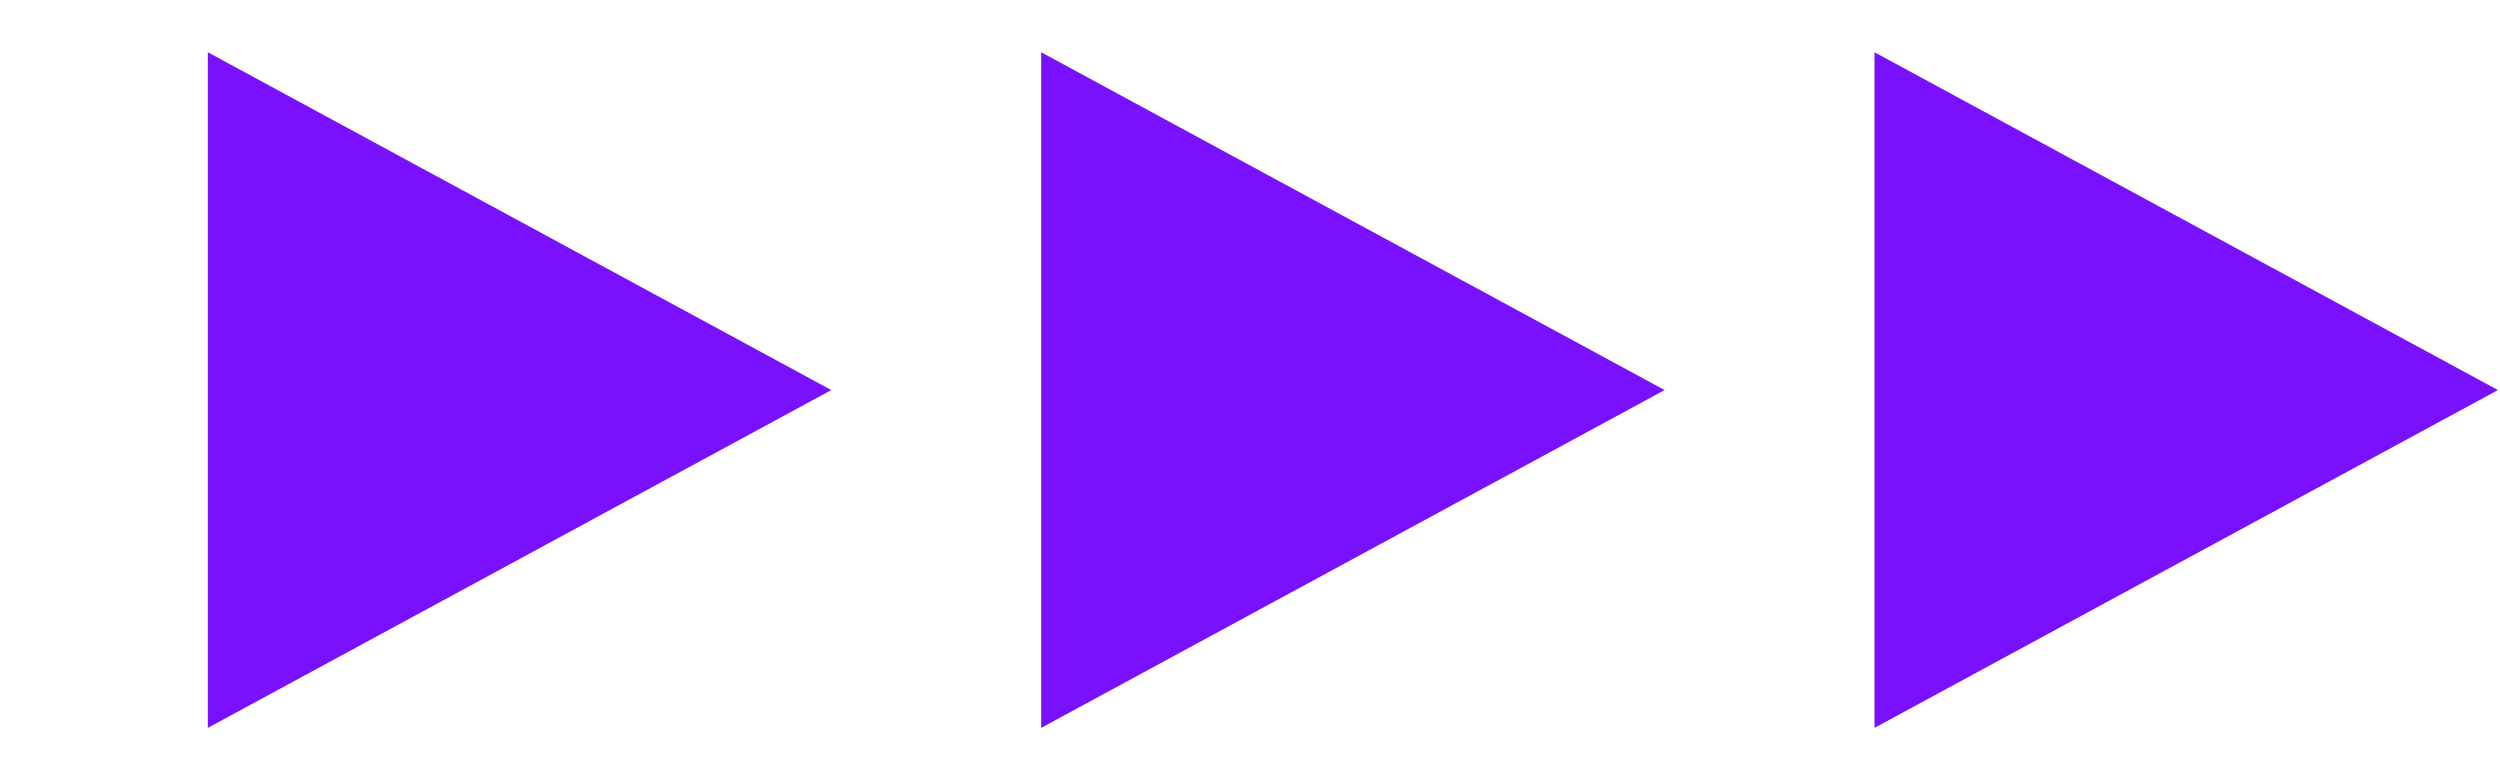
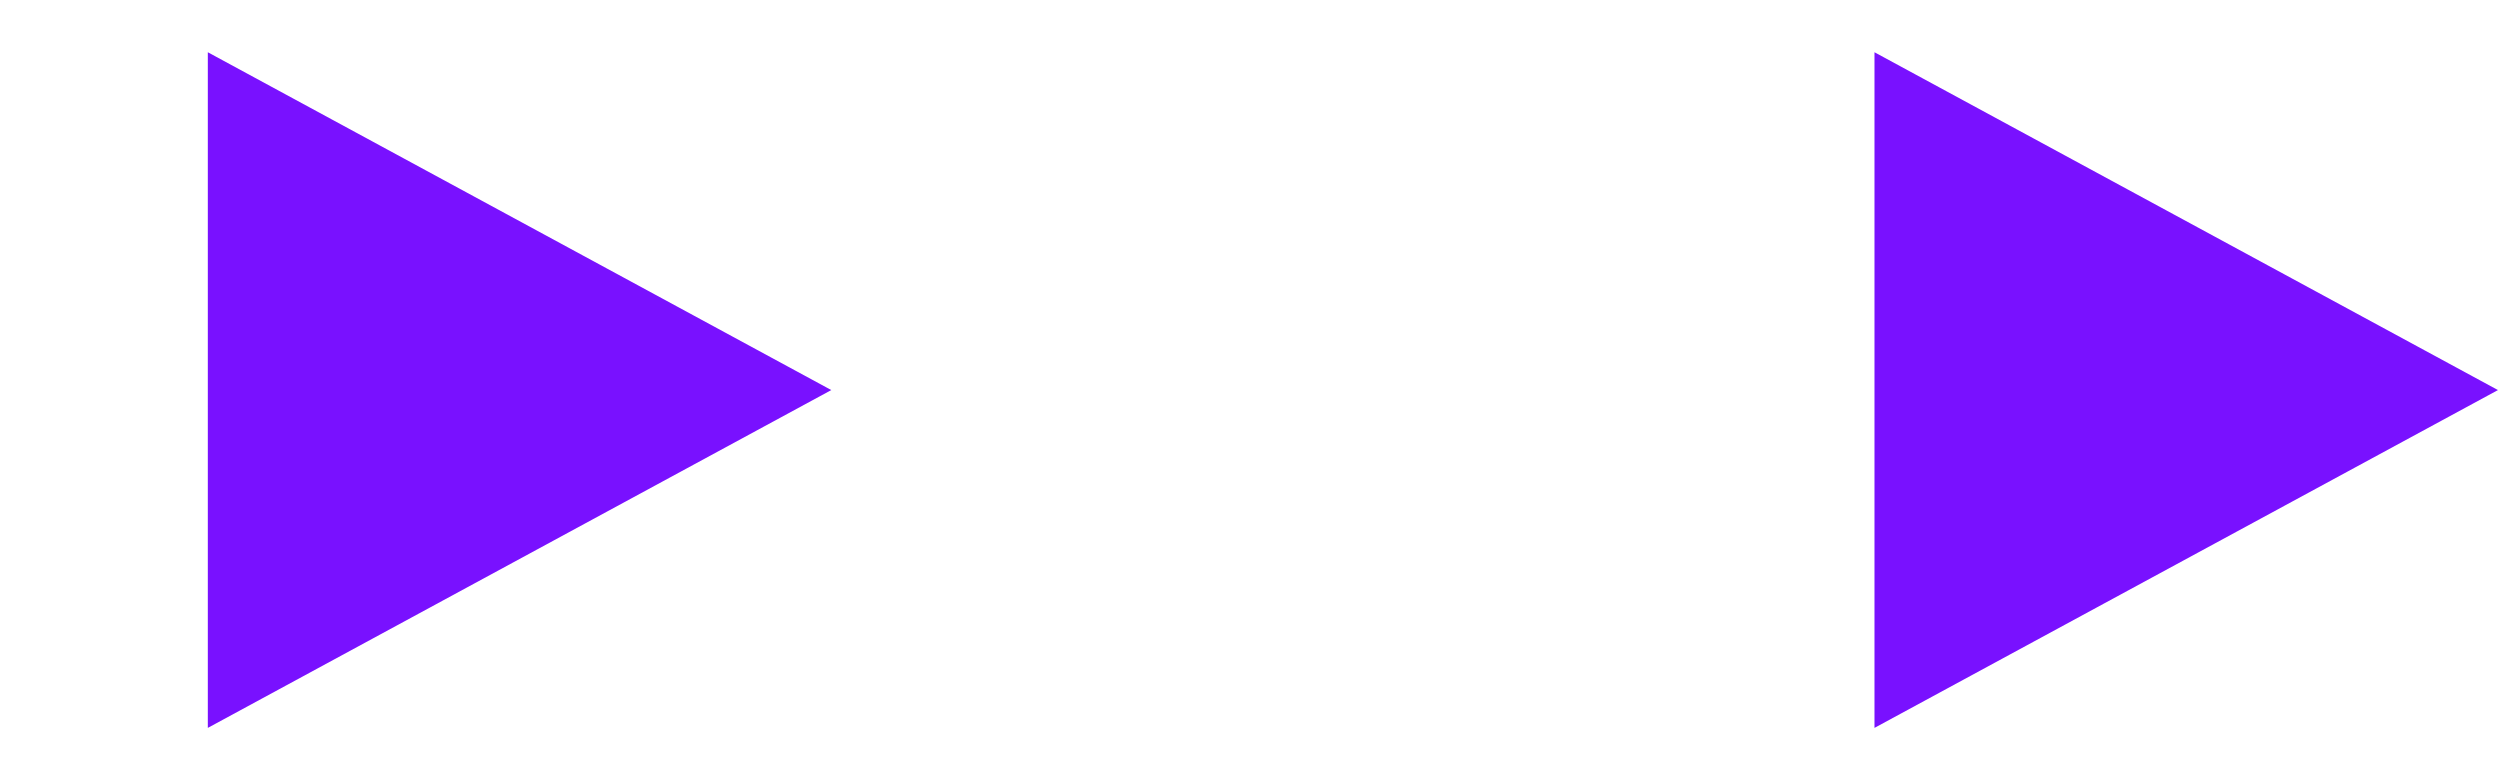
<svg xmlns="http://www.w3.org/2000/svg" width="141" height="44" viewBox="0 0 141 44" fill="none">
  <path d="M46.885 22L11.721 41.053L11.721 2.947L46.885 22Z" fill="#7911FF" />
-   <path d="M93.885 22L58.721 41.053L58.721 2.947L93.885 22Z" fill="#7911FF" />
  <path d="M140.885 22L105.721 41.053L105.721 2.947L140.885 22Z" fill="#7911FF" />
</svg>